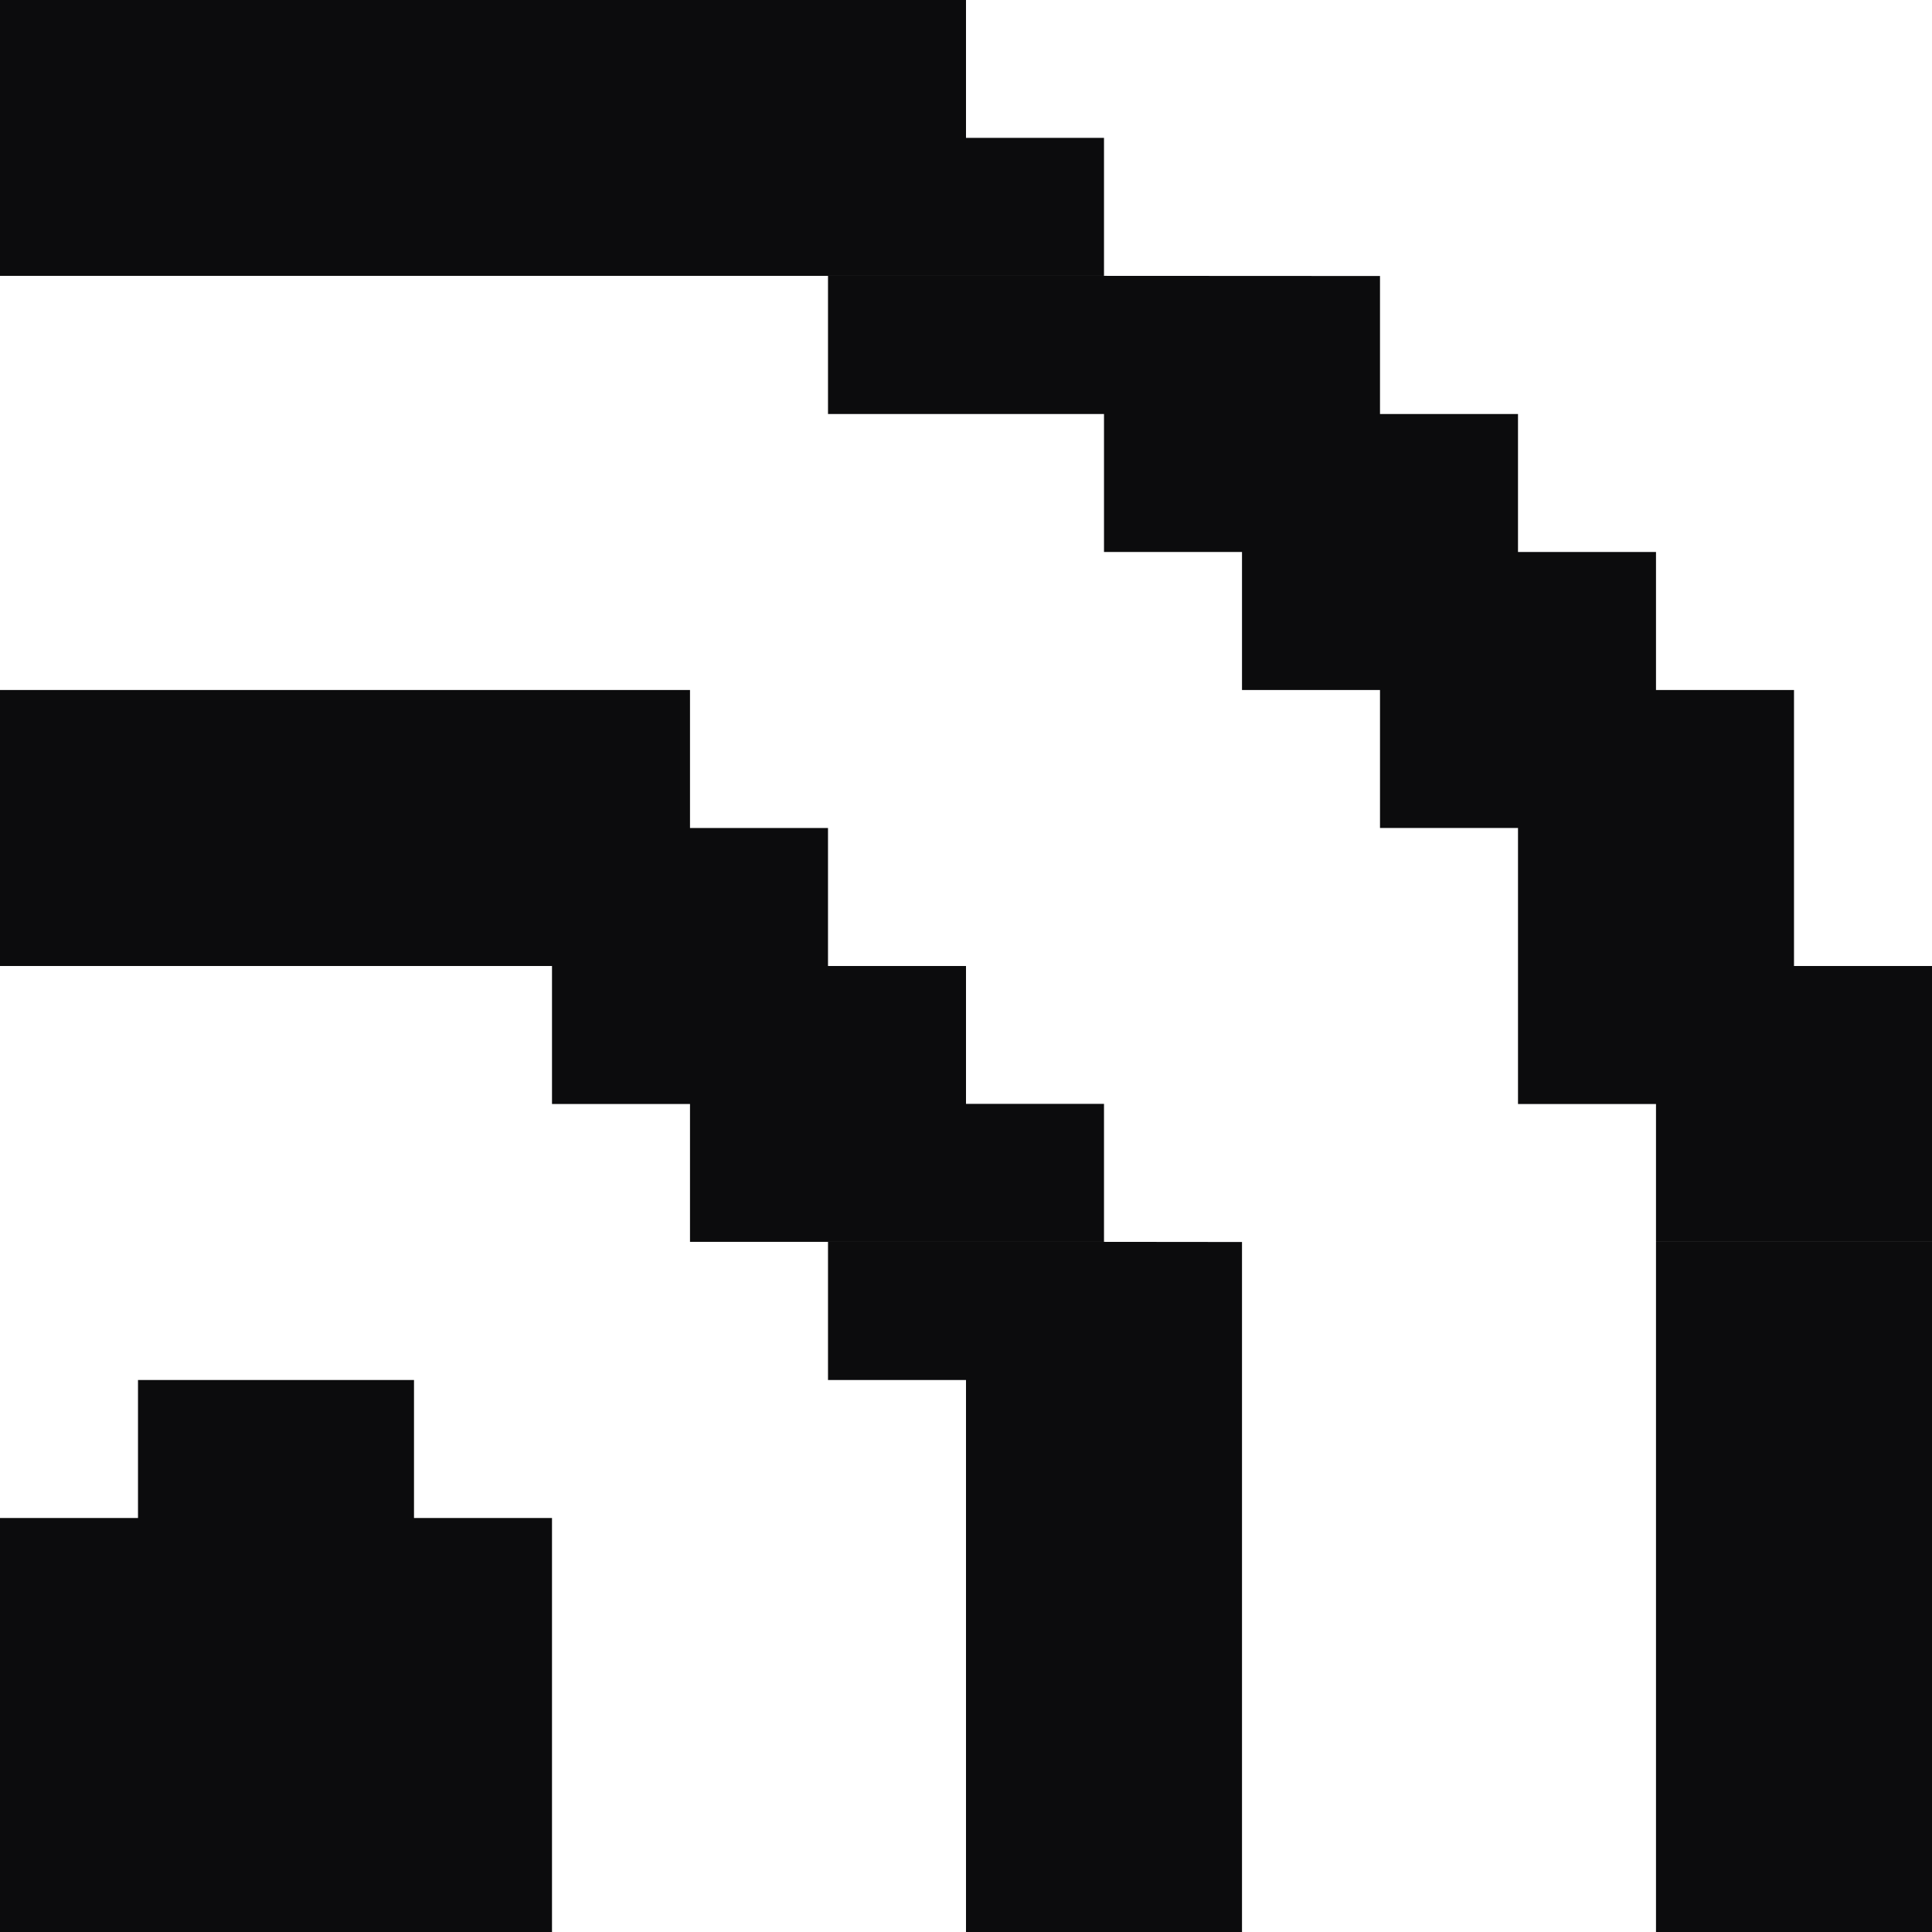
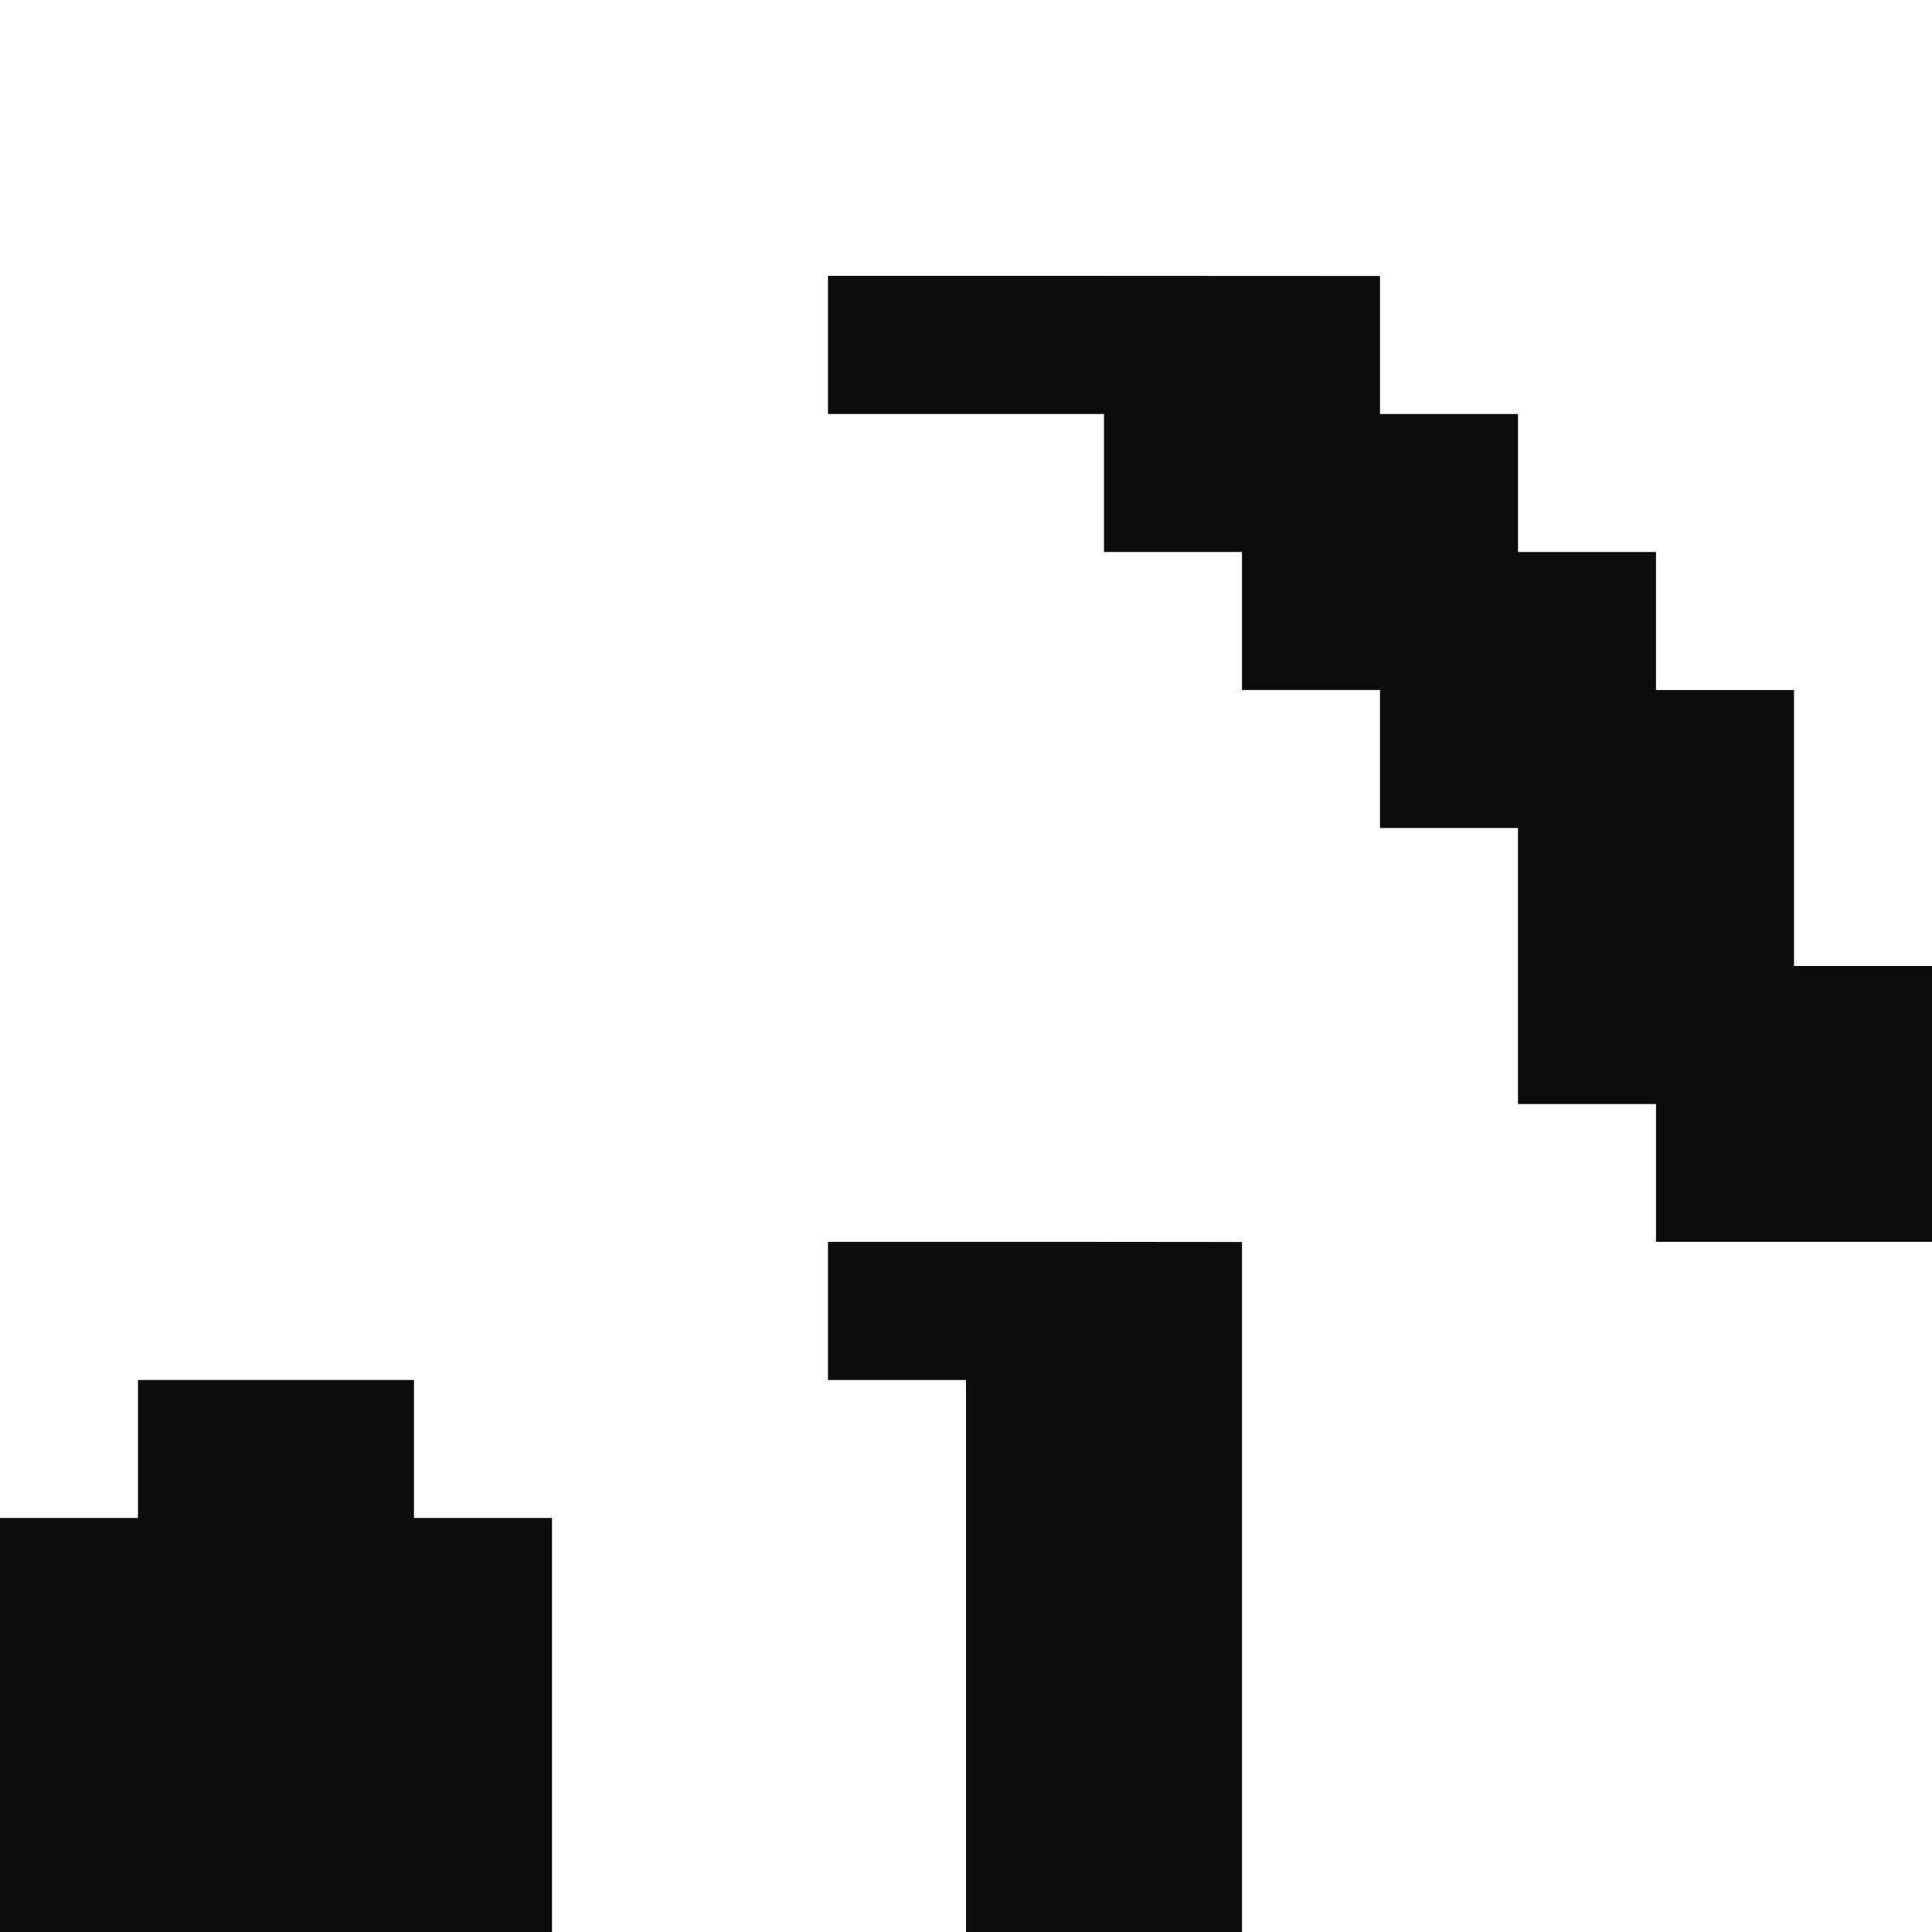
<svg xmlns="http://www.w3.org/2000/svg" width="14" height="14" viewBox="0 0 14 14" fill="none">
-   <path d="M0 0H7V0.999H8V1.999H6H0V0Z" fill="#0C0C0D" />
  <path d="M6 1.999H8L10 2V3H11V4H12V5H13V7H14V8.999H12V8H11V6H10V5H9V4H8V3H6V1.999Z" fill="#0C0C0D" />
-   <path d="M0 5H5V6H6V7H7V7.999H8V8.999H6H5V8H4V7H0V5Z" fill="#0C0C0D" />
  <path d="M6 8.999V10H7V14H9V9L8 8.999H6Z" fill="#0C0C0D" />
-   <path d="M12 8.999H14V14H12V8.999Z" fill="#0C0C0D" />
  <path d="M1 10H3V11H4V14H0V11H1V10Z" fill="#0C0C0D" />
</svg>